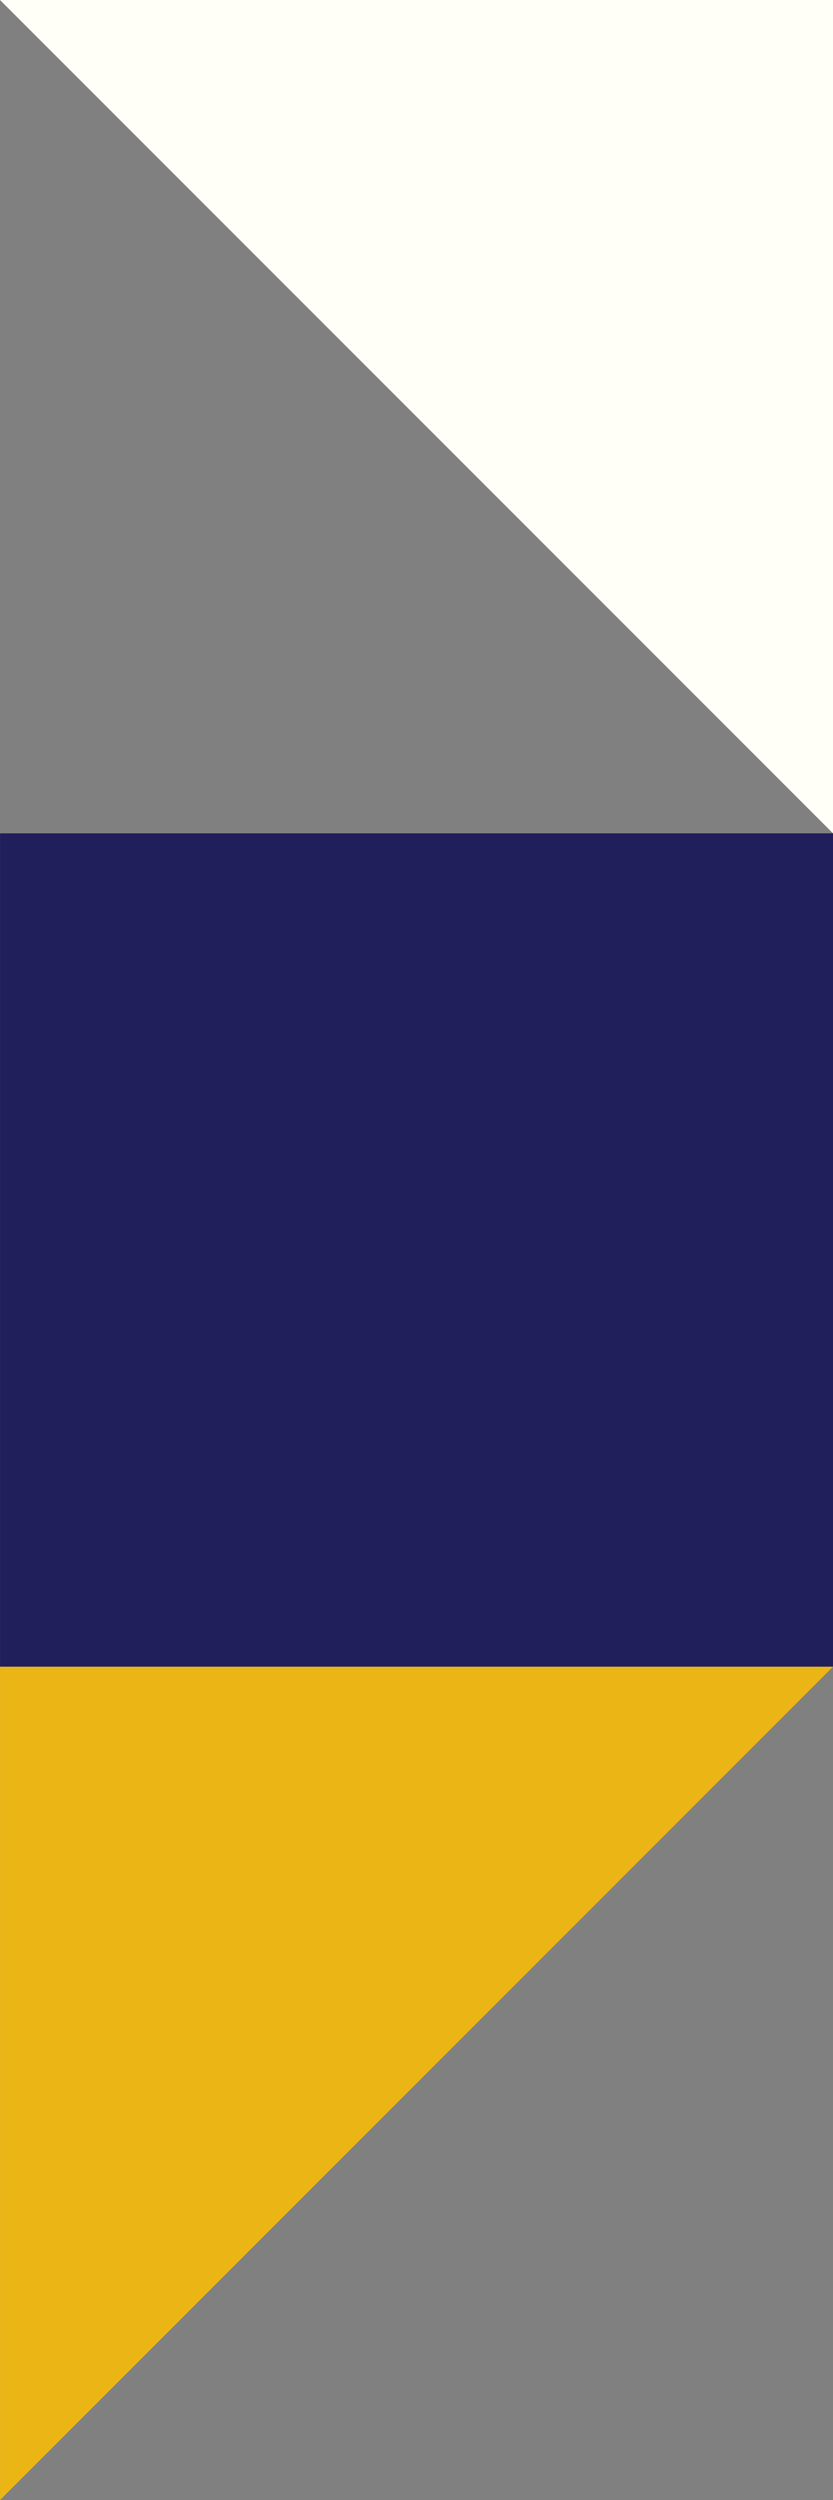
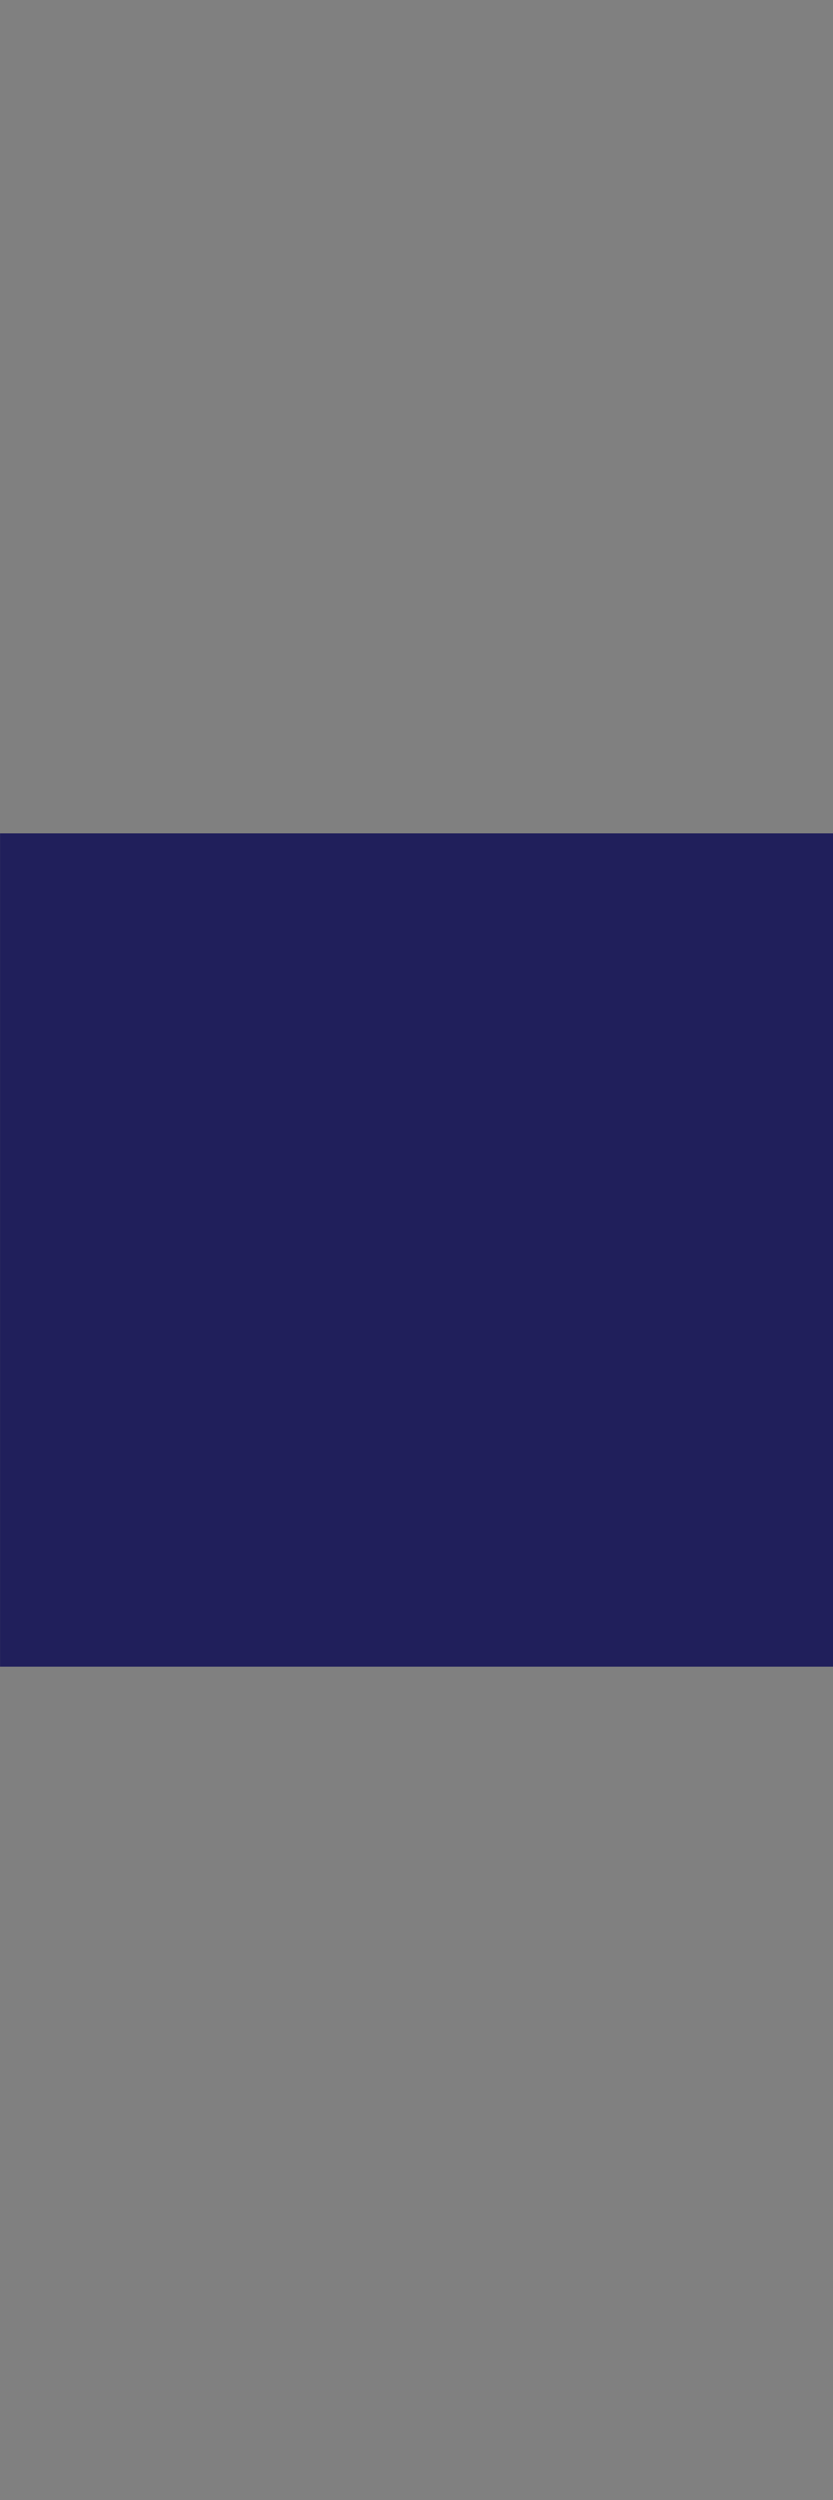
<svg xmlns="http://www.w3.org/2000/svg" width="166" height="498" viewBox="0 0 166 498" fill="none">
  <rect x="0" y="0" width="166" height="498" fill="#808080" stroke="none" />
-   <path d="M166 166L166 2.70448e-05L0 0L166 166Z" fill="#FFFFF7" />
-   <path d="M166.009 332.002L0.009 332.002L0.009 498.002L166.009 332.002Z" fill="#EBB615" />
  <rect width="166" height="166" transform="matrix(1 1.74846e-07 1.74846e-07 -1 0.01 332.002)" fill="#201F5B" />
</svg>